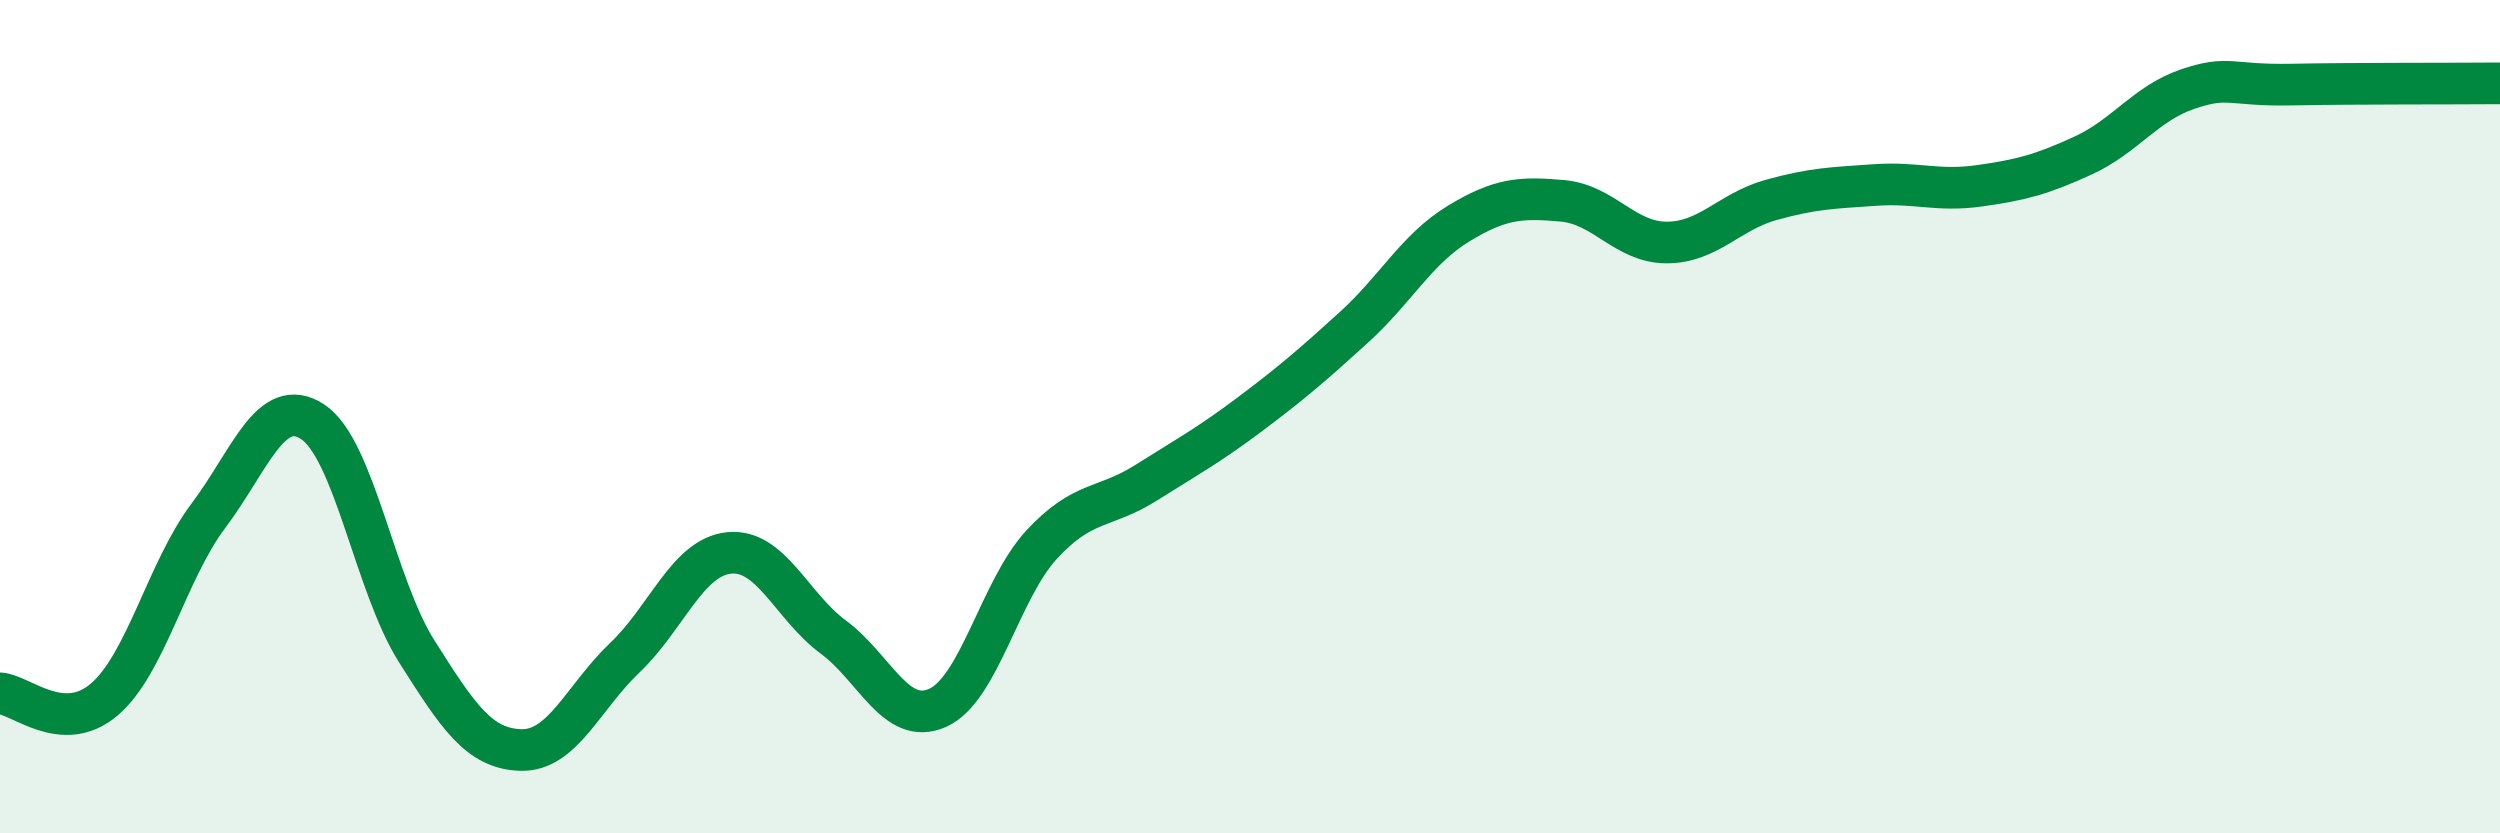
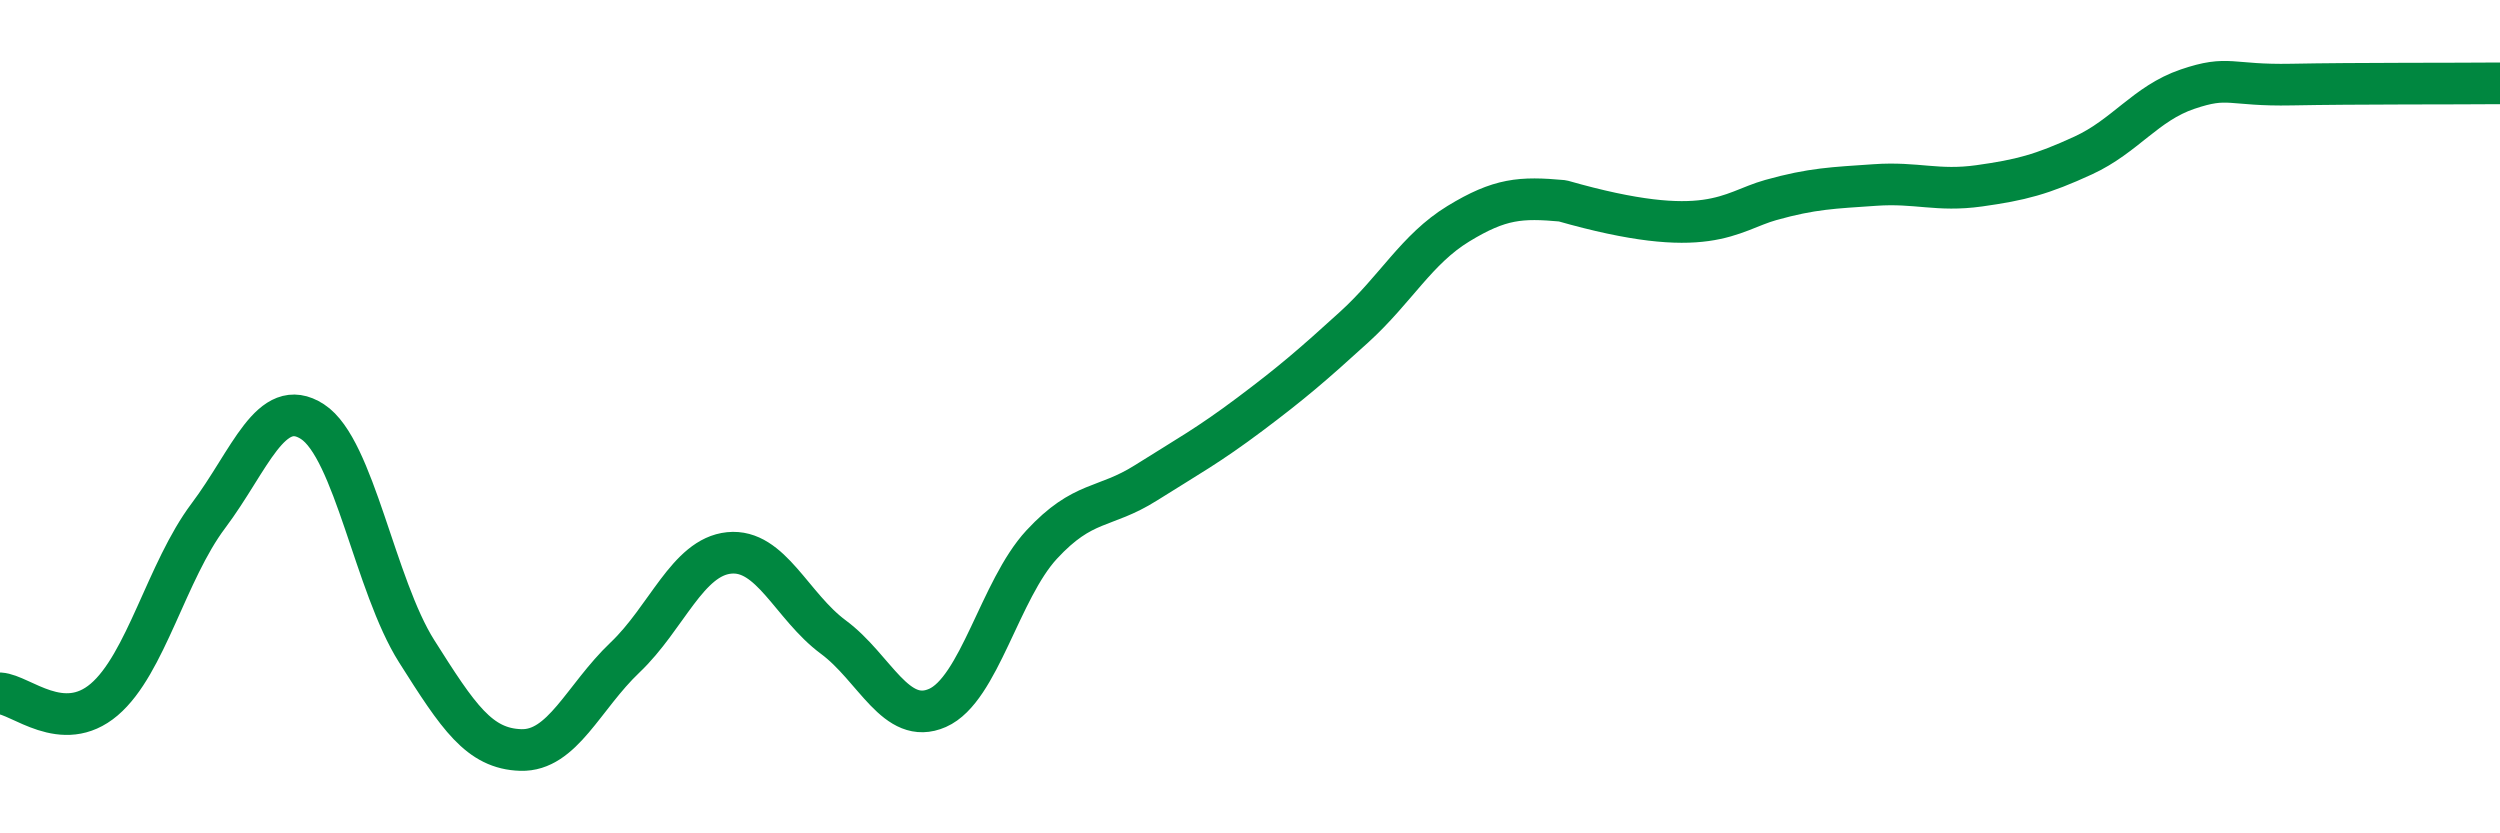
<svg xmlns="http://www.w3.org/2000/svg" width="60" height="20" viewBox="0 0 60 20">
-   <path d="M 0,16.64 C 0.5,16.67 1.5,17.64 2.5,16.79 C 3.5,15.94 4,13.71 5,12.38 C 6,11.05 6.5,9.47 7.5,10.12 C 8.5,10.77 9,14.05 10,15.63 C 11,17.21 11.5,17.97 12.5,18 C 13.5,18.03 14,16.73 15,15.78 C 16,14.83 16.5,13.37 17.5,13.27 C 18.5,13.17 19,14.55 20,15.29 C 21,16.03 21.5,17.43 22.5,16.99 C 23.5,16.55 24,14.15 25,13.07 C 26,11.99 26.5,12.22 27.5,11.59 C 28.5,10.96 29,10.69 30,9.94 C 31,9.19 31.5,8.76 32.5,7.85 C 33.5,6.94 34,5.98 35,5.37 C 36,4.76 36.5,4.73 37.5,4.82 C 38.5,4.91 39,5.82 40,5.82 C 41,5.82 41.5,5.08 42.5,4.8 C 43.5,4.52 44,4.51 45,4.44 C 46,4.37 46.5,4.6 47.5,4.46 C 48.5,4.32 49,4.19 50,3.73 C 51,3.27 51.5,2.48 52.5,2.14 C 53.5,1.8 53.5,2.06 55,2.03 C 56.5,2 59,2.01 60,2L60 20L0 20Z" fill="#008740" opacity="0.1" stroke-linecap="round" stroke-linejoin="round" />
-   <path d="M 0,16.64 C 0.5,16.67 1.5,17.64 2.5,16.79 C 3.5,15.94 4,13.71 5,12.38 C 6,11.05 6.5,9.47 7.5,10.12 C 8.5,10.77 9,14.05 10,15.63 C 11,17.21 11.5,17.97 12.5,18 C 13.5,18.03 14,16.73 15,15.78 C 16,14.83 16.5,13.37 17.5,13.27 C 18.5,13.17 19,14.55 20,15.29 C 21,16.03 21.5,17.43 22.5,16.99 C 23.5,16.55 24,14.15 25,13.07 C 26,11.99 26.5,12.22 27.5,11.59 C 28.5,10.96 29,10.69 30,9.94 C 31,9.19 31.5,8.76 32.5,7.85 C 33.5,6.94 34,5.98 35,5.37 C 36,4.76 36.5,4.73 37.5,4.82 C 38.5,4.91 39,5.82 40,5.82 C 41,5.82 41.5,5.08 42.5,4.8 C 43.5,4.52 44,4.51 45,4.44 C 46,4.37 46.5,4.6 47.5,4.46 C 48.5,4.32 49,4.19 50,3.73 C 51,3.27 51.5,2.48 52.5,2.14 C 53.5,1.8 53.5,2.06 55,2.03 C 56.5,2 59,2.01 60,2" stroke="#008740" stroke-width="1" fill="none" stroke-linecap="round" stroke-linejoin="round" />
+   <path d="M 0,16.64 C 0.5,16.67 1.5,17.64 2.5,16.79 C 3.5,15.94 4,13.71 5,12.38 C 6,11.05 6.5,9.47 7.5,10.12 C 8.5,10.77 9,14.05 10,15.63 C 11,17.21 11.5,17.97 12.5,18 C 13.5,18.03 14,16.73 15,15.78 C 16,14.83 16.5,13.37 17.5,13.27 C 18.5,13.17 19,14.55 20,15.29 C 21,16.03 21.5,17.43 22.5,16.99 C 23.5,16.55 24,14.15 25,13.07 C 26,11.99 26.5,12.22 27.5,11.59 C 28.5,10.96 29,10.69 30,9.94 C 31,9.19 31.5,8.76 32.5,7.85 C 33.5,6.94 34,5.98 35,5.37 C 36,4.76 36.5,4.73 37.5,4.82 C 41,5.82 41.5,5.08 42.5,4.8 C 43.5,4.52 44,4.51 45,4.44 C 46,4.37 46.5,4.6 47.5,4.46 C 48.5,4.32 49,4.19 50,3.73 C 51,3.27 51.5,2.48 52.5,2.14 C 53.5,1.8 53.5,2.06 55,2.03 C 56.5,2 59,2.01 60,2" stroke="#008740" stroke-width="1" fill="none" stroke-linecap="round" stroke-linejoin="round" />
</svg>